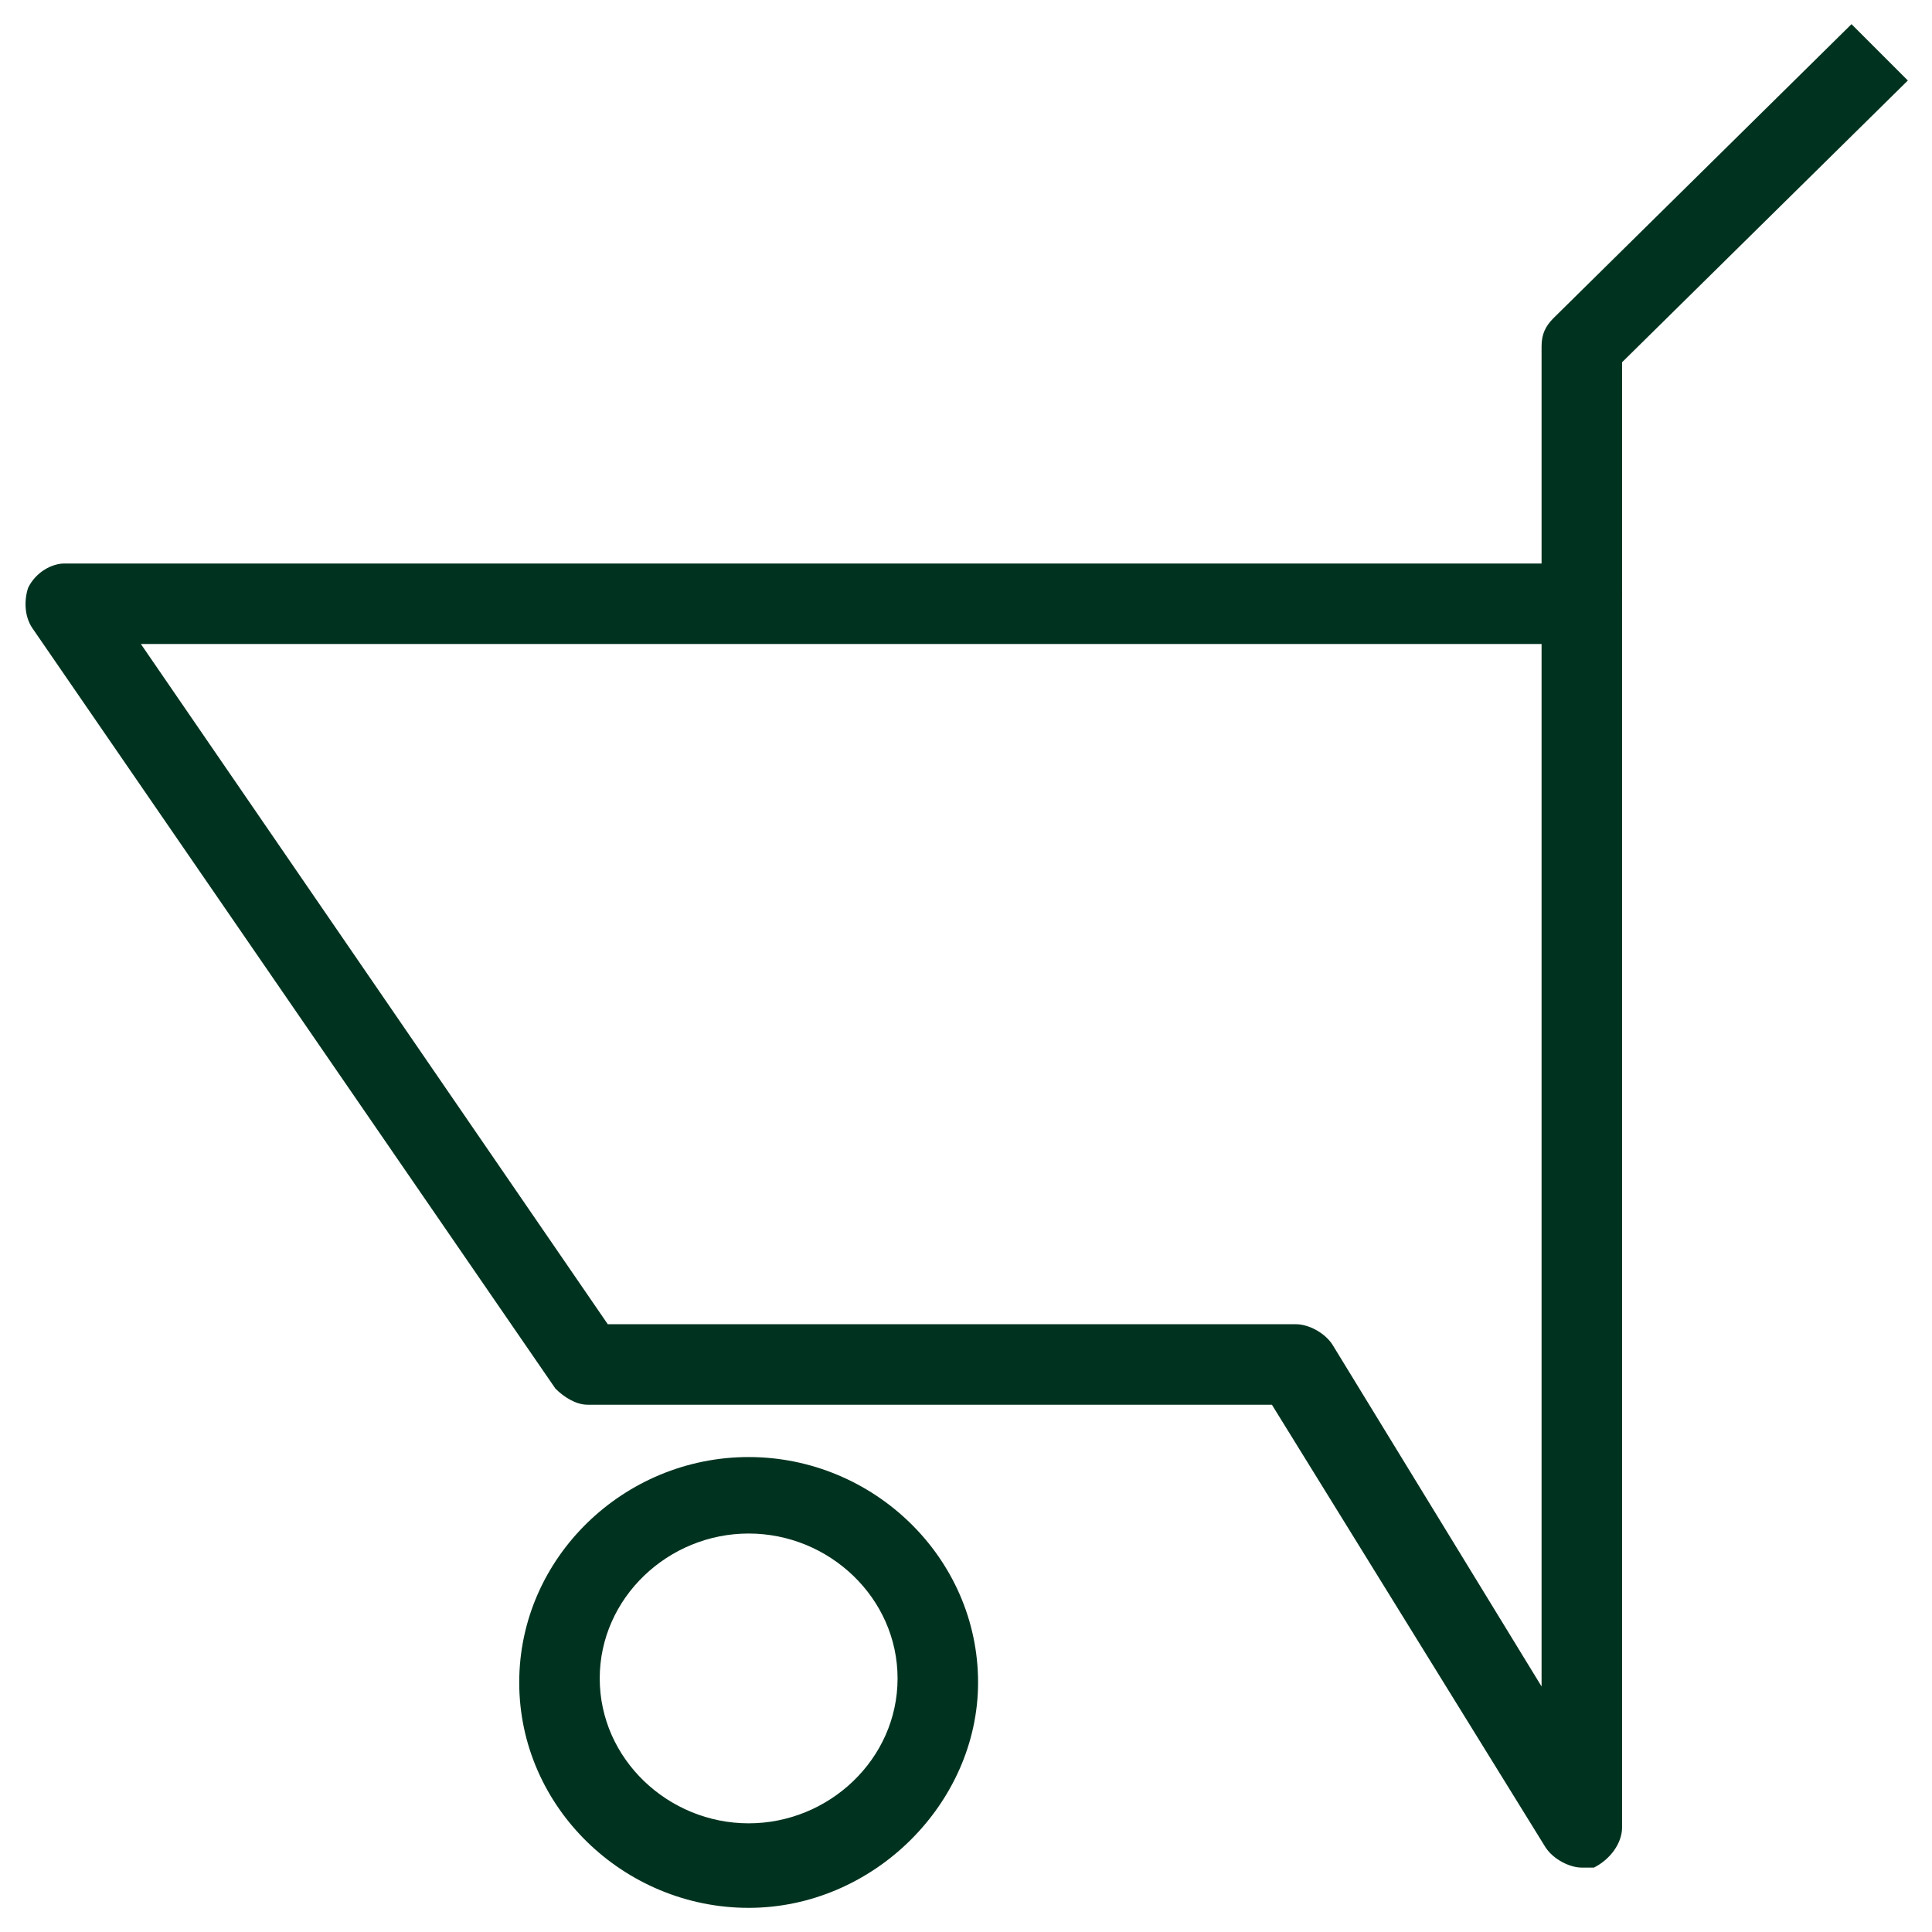
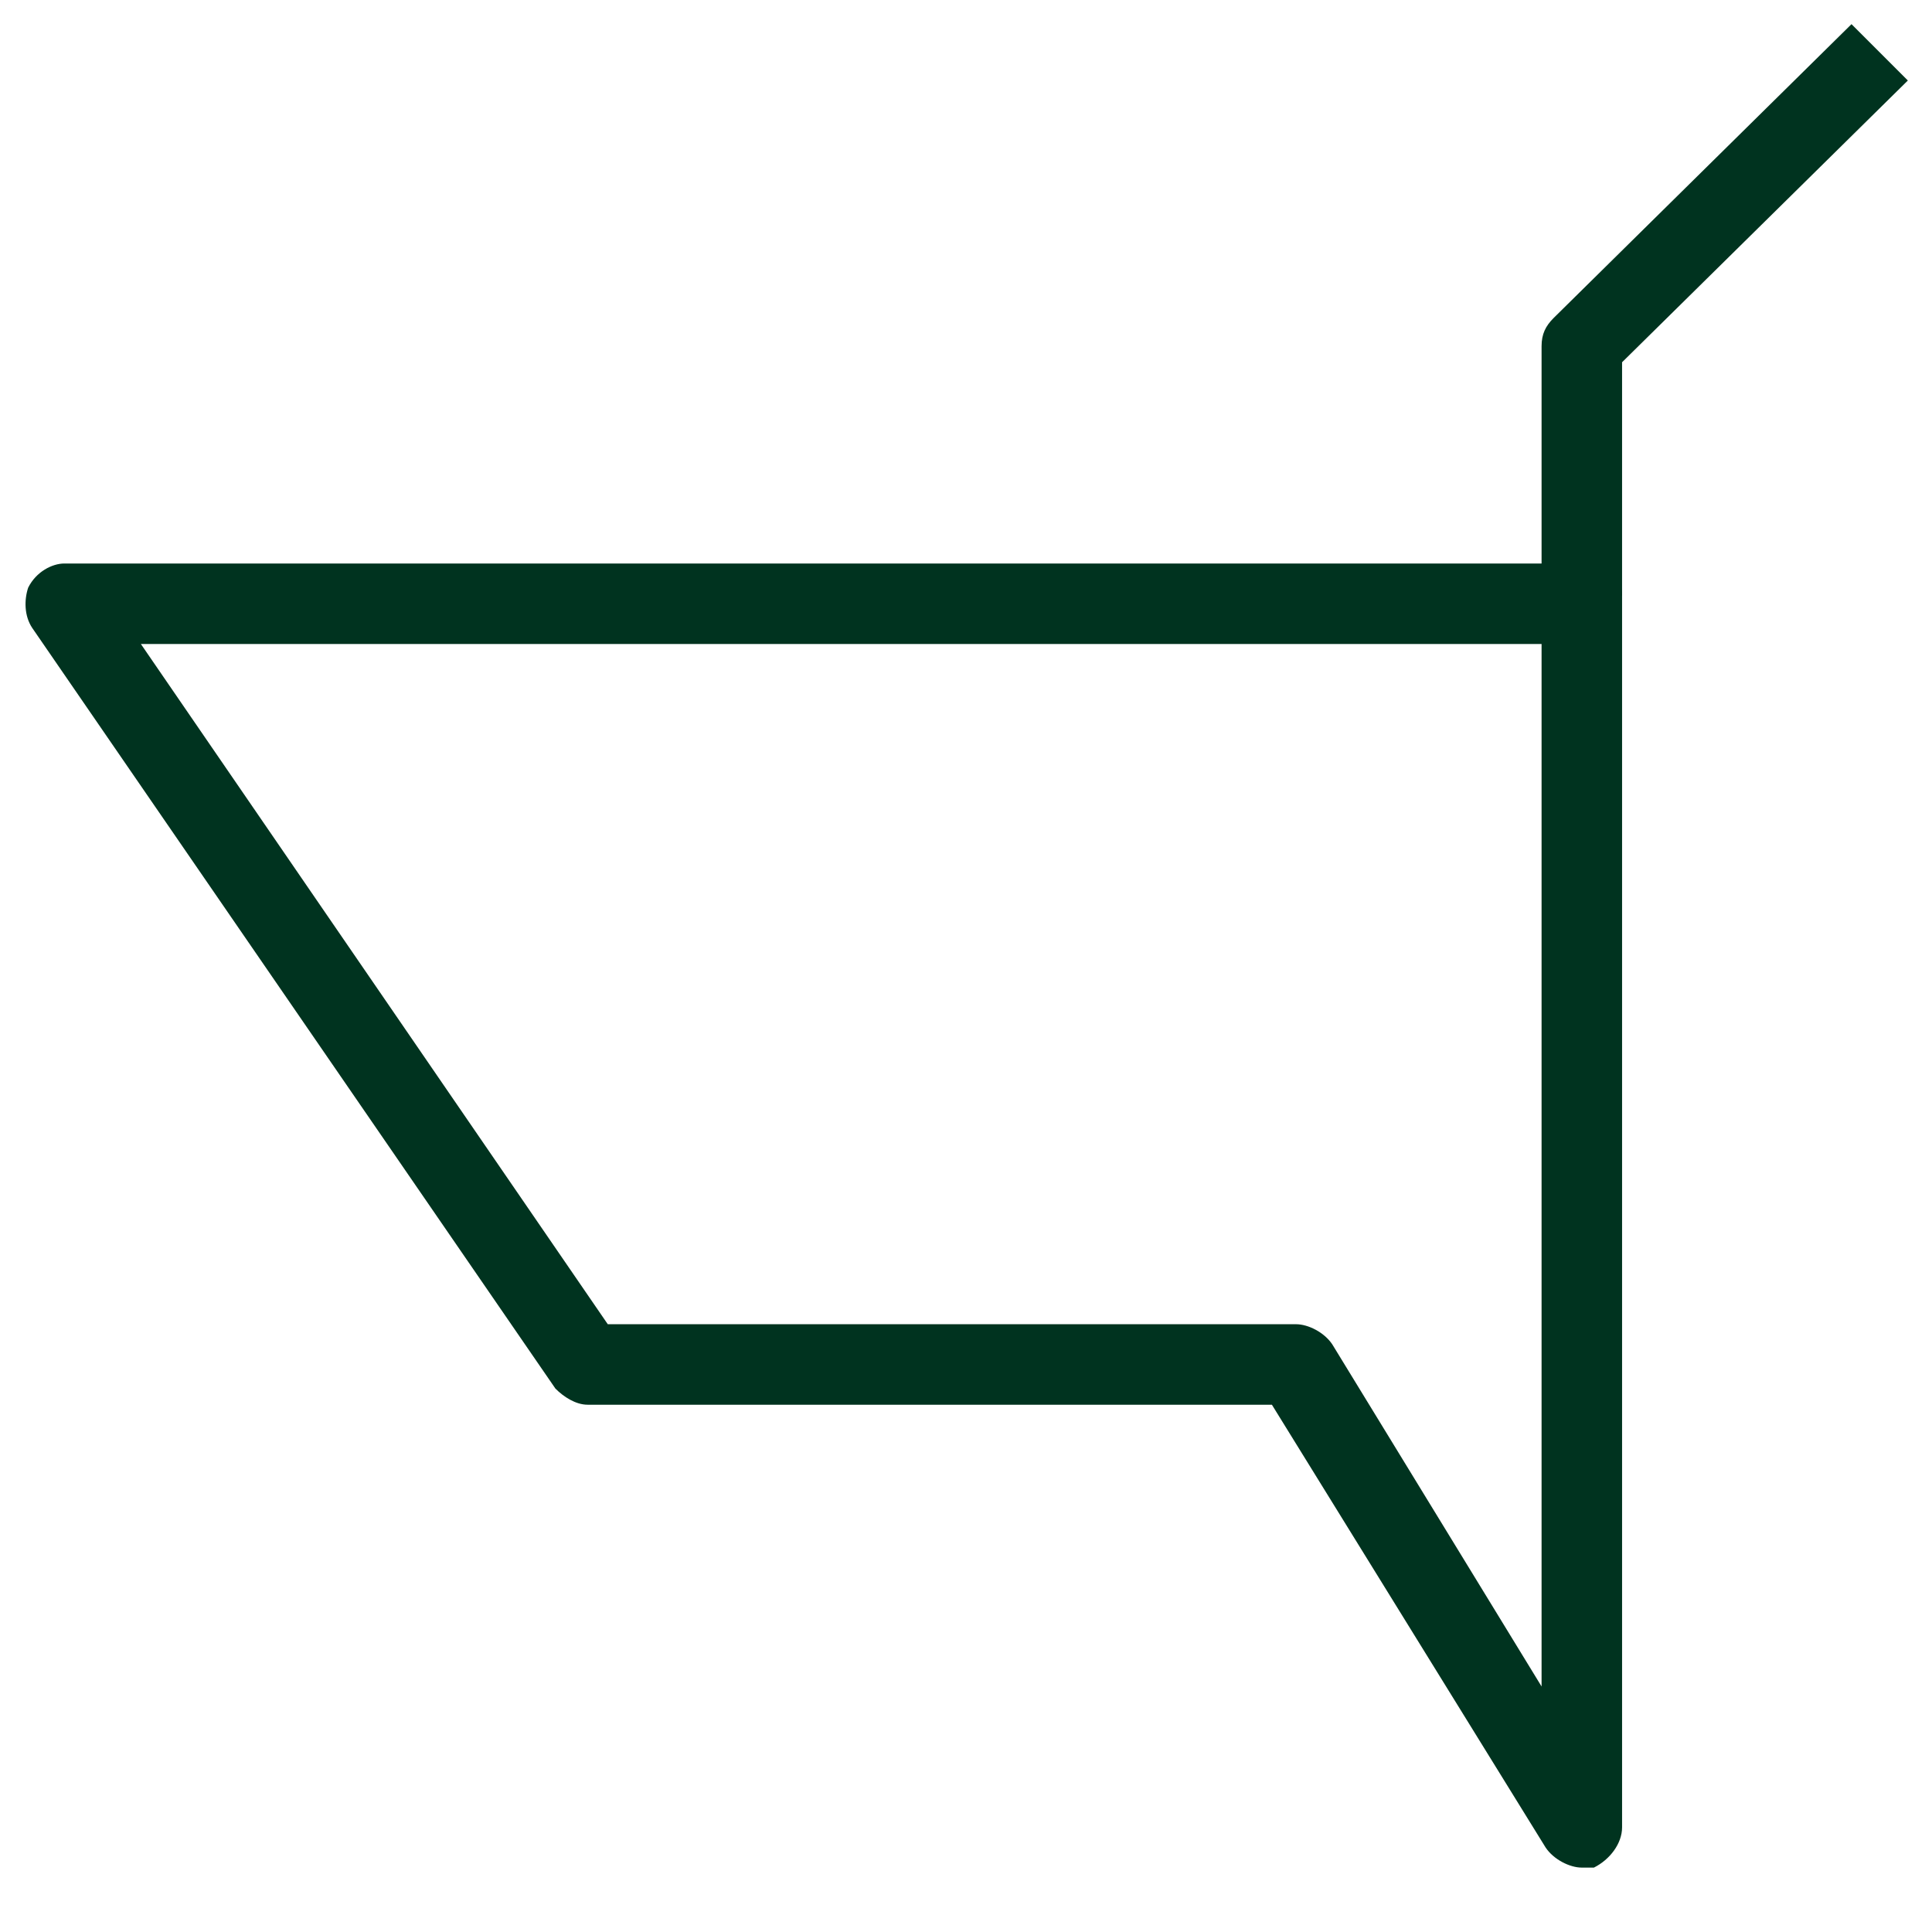
<svg xmlns="http://www.w3.org/2000/svg" fill="rgba(0,51,31,1)" viewBox="0 0 48 48">
-   <path fill="rgba(0,51,31,1)" d="M18.6 47.4c-3.1 0-5.7-2.5-5.7-5.6 0-3.1 2.6-5.6 5.7-5.6s5.7 2.5 5.7 5.6c0 3-2.6 5.6-5.7 5.6zm0-9.3c-2 0-3.7 1.6-3.7 3.6s1.7 3.6 3.7 3.6 3.7-1.6 3.7-3.6-1.7-3.6-3.7-3.6z" />
-   <path fill="rgba(0,51,31,1)" d="M39.3 46.4c-.3 0-.7-.2-.9-.5l-6.8-11h-17c-.3 0-.6-.2-.8-.4L.8 15.6c-.2-.3-.2-.7-.1-1 .2-.4.6-.6.9-.6h37c.2-.2.6-.3.9-.2.4.1.8.5.8 1v30.6c0 .4-.3.8-.7 1h-.3zM15.1 32.9h17.1c.3 0 .7.2.9.5l5.2 8.5V16H3.5l11.6 16.9z" />
+   <path fill="rgba(0,51,31,1)" d="M39.3 46.4c-.3 0-.7-.2-.9-.5l-6.8-11h-17c-.3 0-.6-.2-.8-.4L.8 15.6c-.2-.3-.2-.7-.1-1 .2-.4.6-.6.9-.6h37c.2-.2.6-.3.9-.2.4.1.8.5.8 1v30.6c0 .4-.3.8-.7 1h-.3zM15.1 32.9h17.1c.3 0 .7.2.9.5l5.2 8.5V16H3.5l11.6 16.9" />
  <path fill="rgba(0,51,31,1)" d="M40.3 14.8h-2V8.6c0-.3.1-.5.3-.7L46 .6 47.4 2l-7.1 7v5.8z" />
</svg>